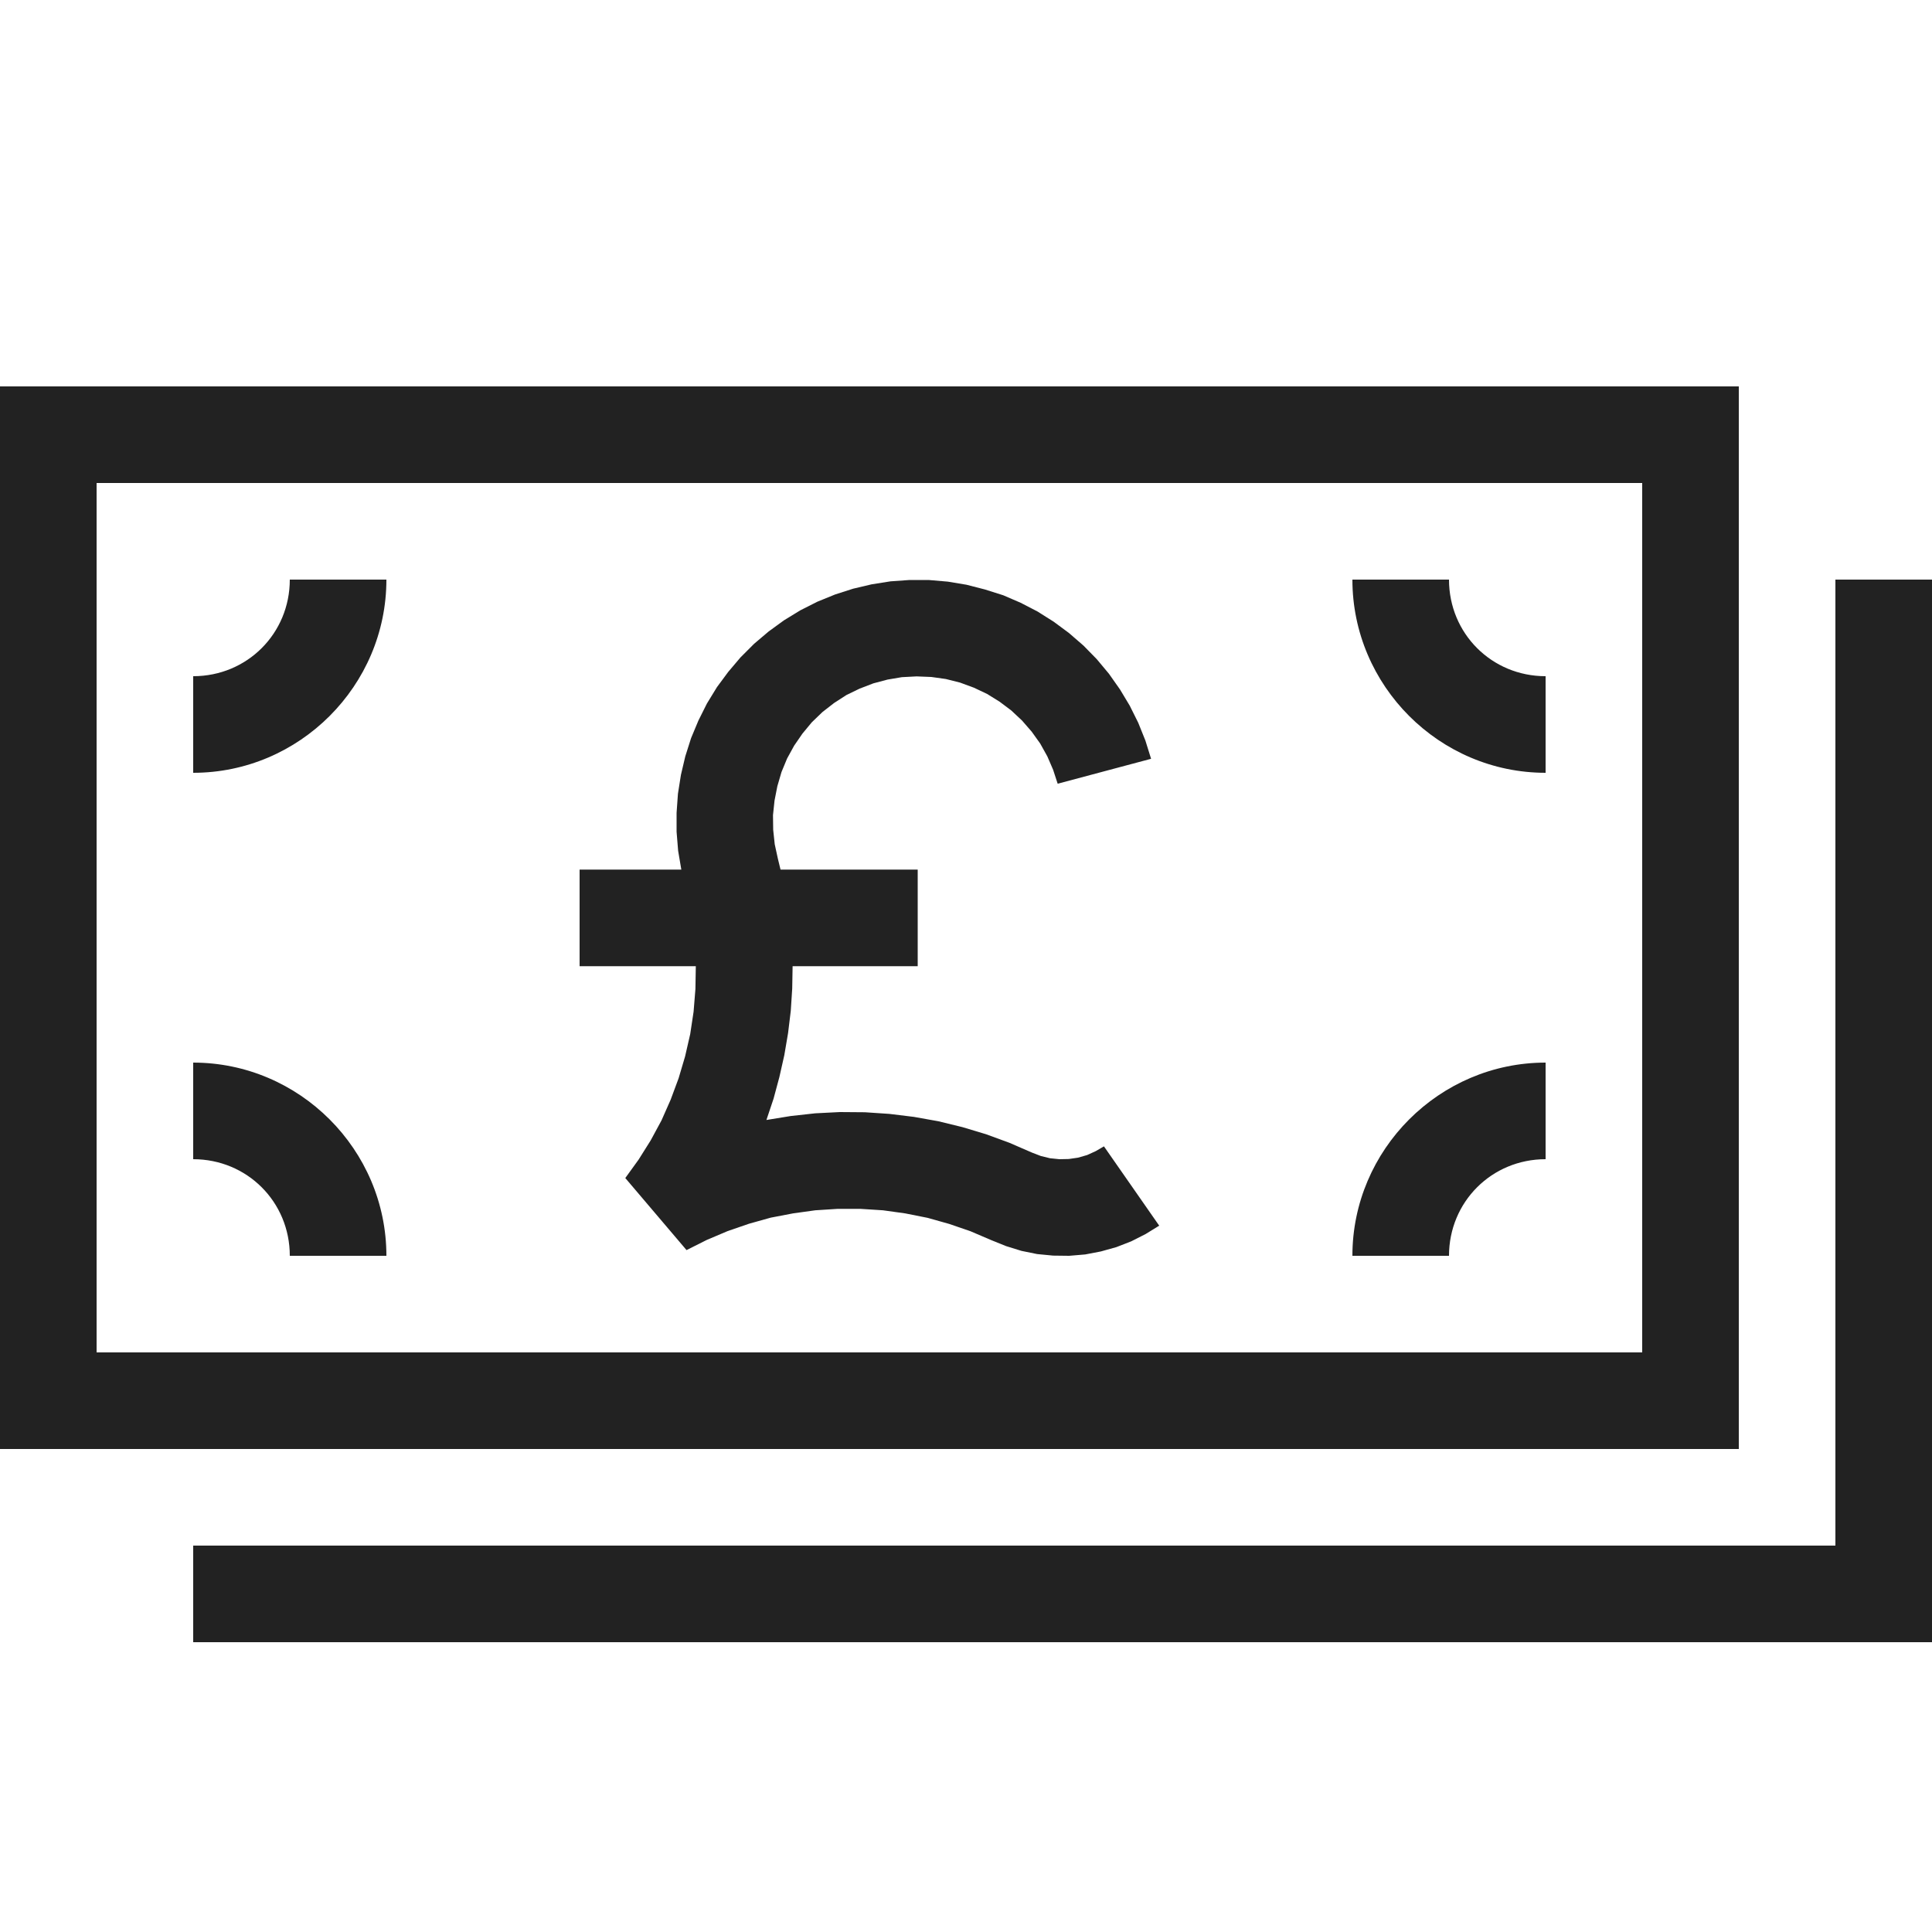
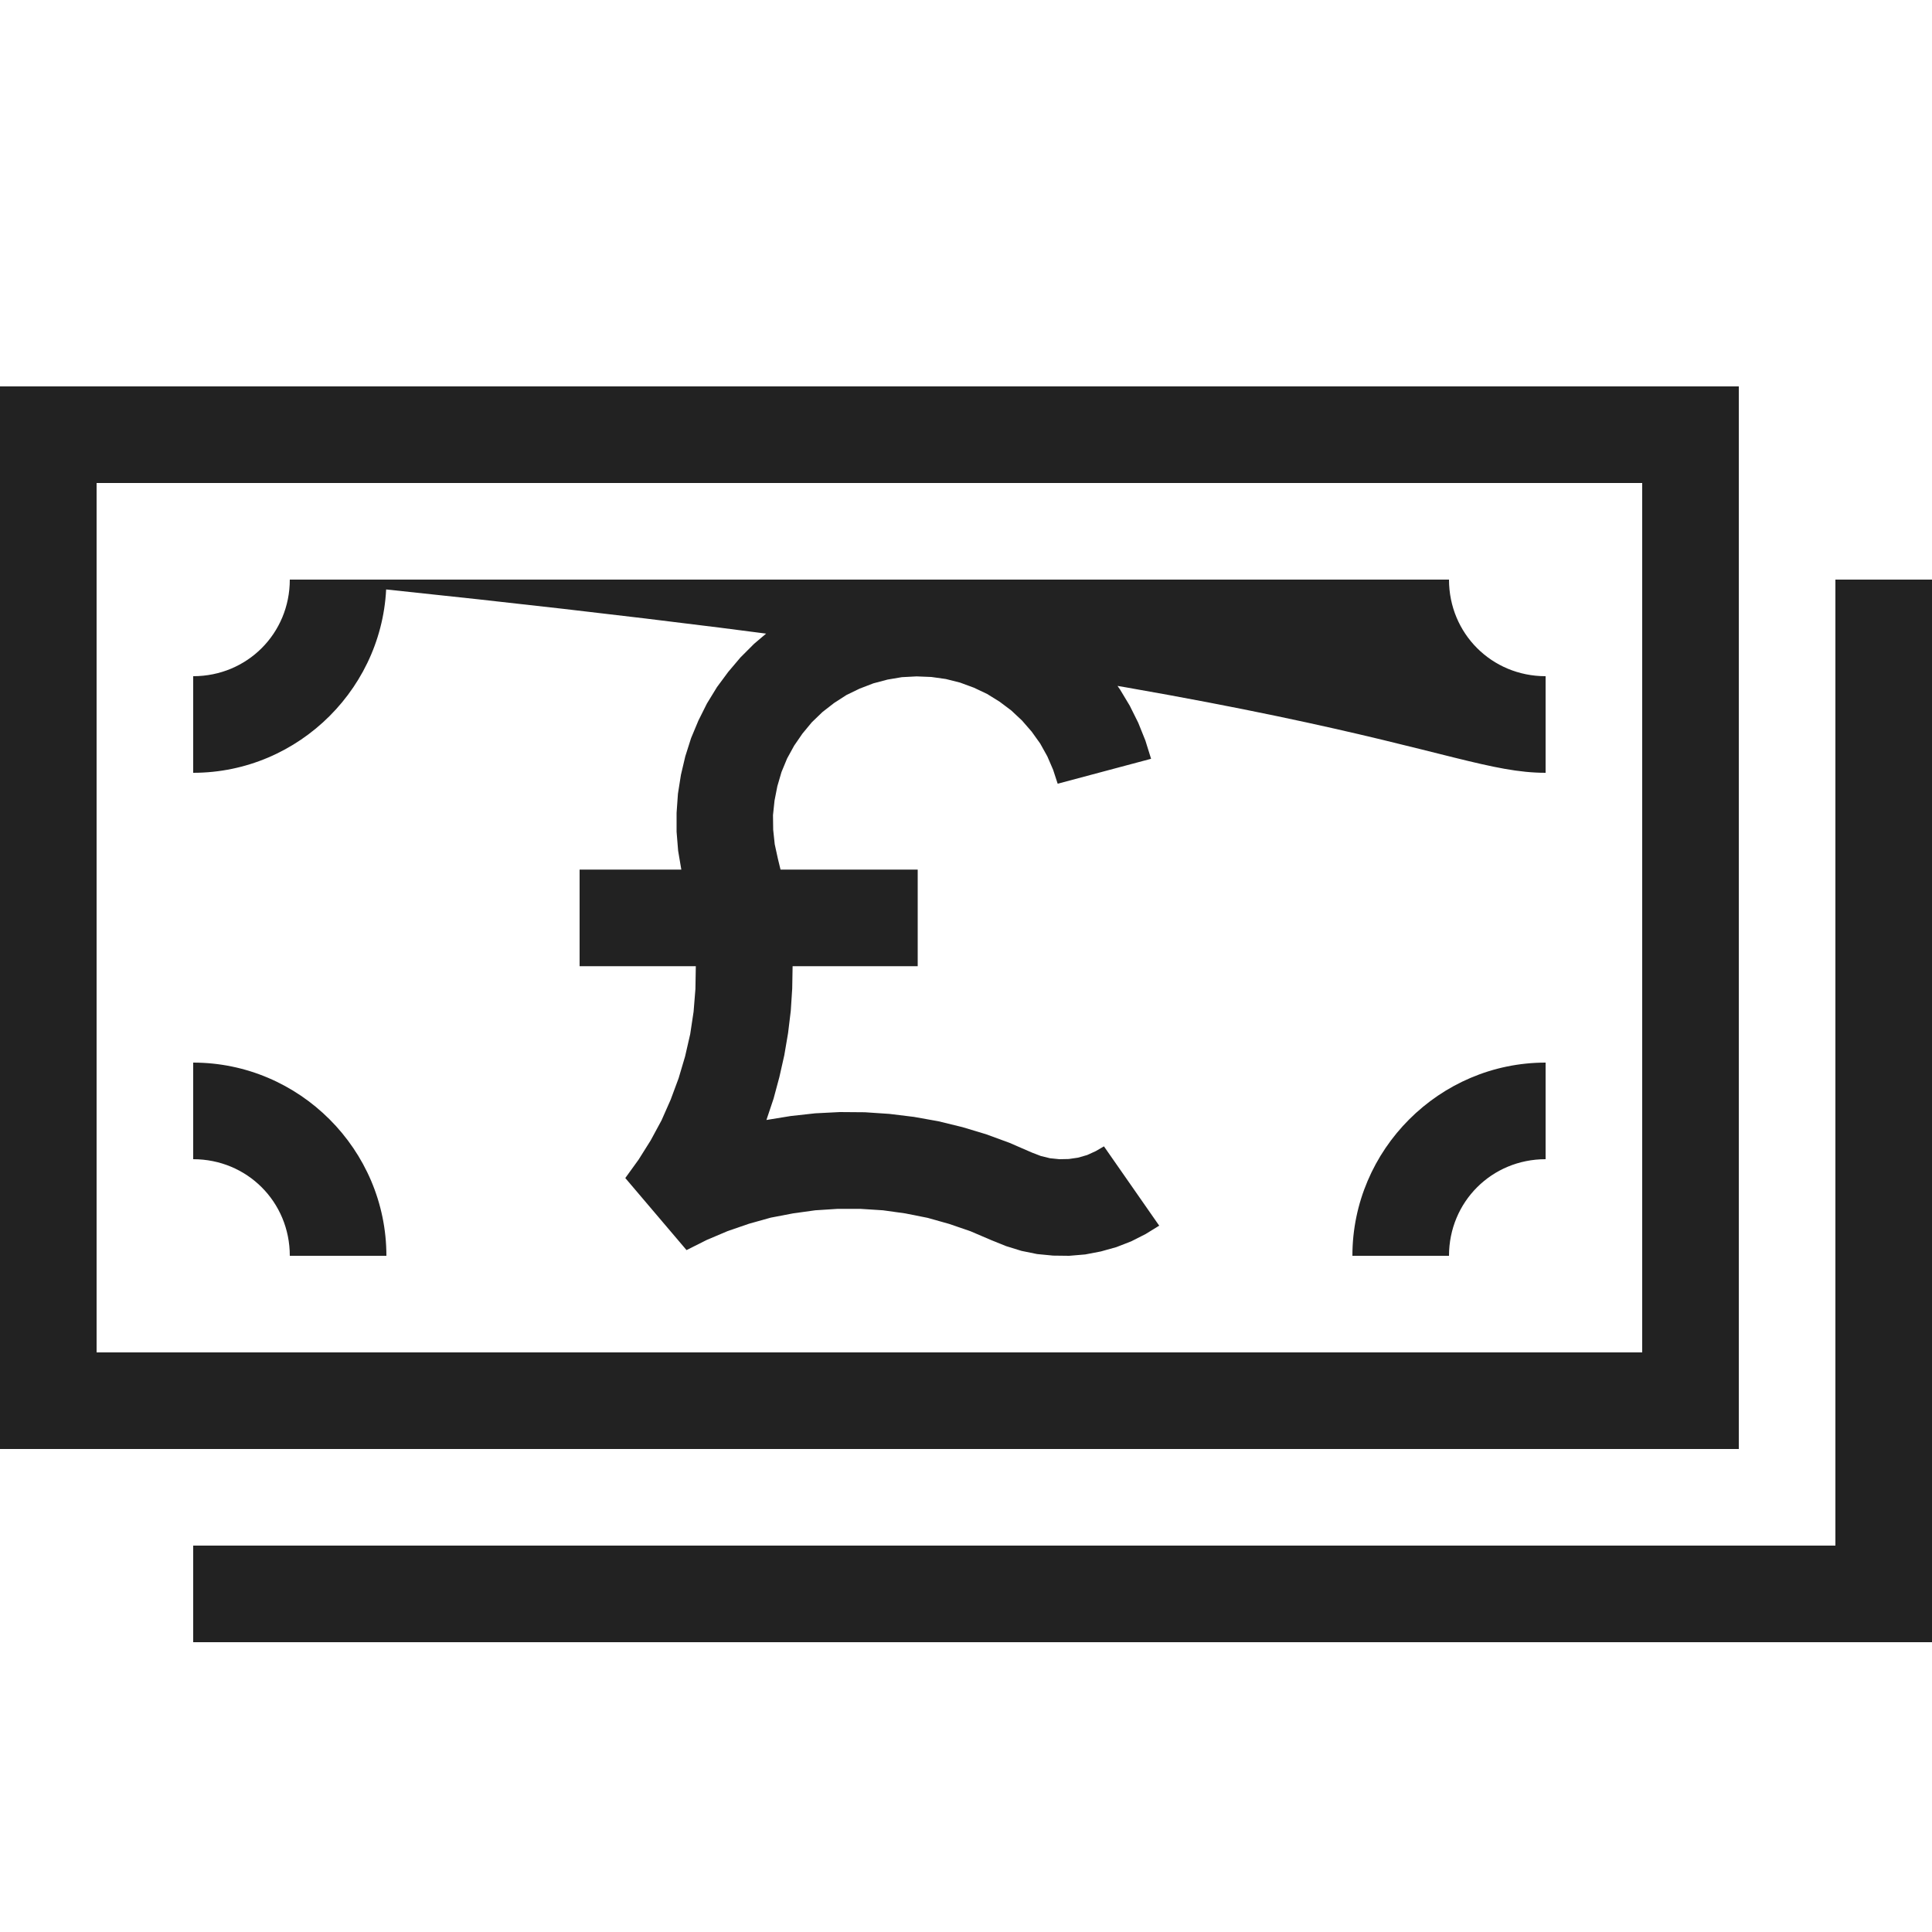
<svg xmlns="http://www.w3.org/2000/svg" height="20" version="1.1" viewBox="0 0 20 20" width="20">
  <g id="layer1">
-     <path d="M 0 4 L 0 15 L 18 15 L 18 4 L 0 4 z M 1 5 L 17 5 L 17 14 L 1 14 L 1 5 z M 3 6 C 3 6.558 2.558 7 2 7 L 2 8 C 3.099 8 4 7.099 4 6 L 3 6 z M 14 6 C 14 7.099 14.901 8 16 8 L 16 7 C 15.442 7 15 6.558 15 6 L 14 6 z M 19 6 L 19 16 L 2 16 L 2 17 L 20 17 L 20 6 L 19 6 z M 9.416 6.004 L 9.219 6.018 L 9.023 6.049 L 8.832 6.094 L 8.645 6.154 L 8.461 6.229 L 8.285 6.318 L 8.115 6.422 L 7.957 6.537 L 7.807 6.664 L 7.666 6.805 L 7.539 6.955 L 7.422 7.113 L 7.318 7.283 L 7.23 7.459 L 7.154 7.641 L 7.094 7.83 L 7.049 8.021 L 7.018 8.217 L 7.004 8.414 L 7.004 8.611 L 7.02 8.807 L 7.053 9.002 L 7.051 9.002 L 6 9.002 L 6 10.002 L 7.203 10.002 L 7.199 10.238 L 7.18 10.473 L 7.145 10.705 L 7.092 10.936 L 7.025 11.162 L 6.943 11.383 L 6.848 11.598 L 6.736 11.805 L 6.611 12.004 L 6.473 12.195 L 7.107 12.941 L 7.316 12.836 L 7.533 12.744 L 7.754 12.668 L 7.979 12.605 L 8.209 12.561 L 8.439 12.529 L 8.672 12.514 L 8.906 12.514 L 9.141 12.529 L 9.371 12.561 L 9.602 12.607 L 9.826 12.67 L 10.047 12.746 L 10.262 12.838 L 10.416 12.9 L 10.574 12.949 L 10.736 12.982 L 10.902 12.998 L 11.068 13 L 11.234 12.986 L 11.396 12.955 L 11.557 12.91 L 11.711 12.85 L 11.859 12.775 L 12 12.688 L 11.428 11.867 L 11.344 11.916 L 11.254 11.957 L 11.16 11.984 L 11.064 11.998 L 10.967 12 L 10.869 11.99 L 10.775 11.967 L 10.684 11.932 L 10.449 11.83 L 10.209 11.742 L 9.963 11.668 L 9.713 11.607 L 9.461 11.562 L 9.207 11.531 L 8.953 11.514 L 8.695 11.512 L 8.439 11.525 L 8.186 11.553 L 7.934 11.594 L 8.008 11.373 L 8.068 11.15 L 8.119 10.924 L 8.158 10.695 L 8.186 10.465 L 8.201 10.234 L 8.205 10.002 L 9.5 10.002 L 9.5 9.002 L 8.08 9.002 L 8.053 8.891 L 8.02 8.74 L 8.004 8.59 L 8.002 8.438 L 8.018 8.287 L 8.047 8.139 L 8.09 7.992 L 8.148 7.852 L 8.221 7.719 L 8.307 7.594 L 8.404 7.477 L 8.514 7.371 L 8.635 7.277 L 8.762 7.195 L 8.898 7.129 L 9.041 7.074 L 9.188 7.035 L 9.336 7.01 L 9.488 7.002 L 9.641 7.008 L 9.791 7.029 L 9.938 7.066 L 10.082 7.119 L 10.219 7.184 L 10.348 7.264 L 10.469 7.355 L 10.58 7.459 L 10.68 7.574 L 10.768 7.697 L 10.842 7.83 L 10.902 7.969 L 10.949 8.113 L 11.916 7.855 L 11.857 7.666 L 11.783 7.482 L 11.695 7.305 L 11.594 7.137 L 11.48 6.975 L 11.354 6.824 L 11.217 6.684 L 11.066 6.553 L 10.908 6.436 L 10.74 6.33 L 10.566 6.24 L 10.385 6.162 L 10.195 6.102 L 10.004 6.053 L 9.811 6.021 L 9.613 6.004 L 9.416 6.004 z M 2 11 L 2 12 C 2.558 12 3 12.442 3 13 L 4 13 C 4 11.901 3.099 11 2 11 z M 16 11 C 14.901 11 14 11.901 14 13 L 15 13 C 15 12.442 15.442 12 16 12 L 16 11 z " style="fill:#222222; fill-opacity:1; stroke:none; stroke-width:0px;" />
+     <path d="M 0 4 L 0 15 L 18 15 L 18 4 L 0 4 z M 1 5 L 17 5 L 17 14 L 1 14 L 1 5 z M 3 6 C 3 6.558 2.558 7 2 7 L 2 8 C 3.099 8 4 7.099 4 6 L 3 6 z C 14 7.099 14.901 8 16 8 L 16 7 C 15.442 7 15 6.558 15 6 L 14 6 z M 19 6 L 19 16 L 2 16 L 2 17 L 20 17 L 20 6 L 19 6 z M 9.416 6.004 L 9.219 6.018 L 9.023 6.049 L 8.832 6.094 L 8.645 6.154 L 8.461 6.229 L 8.285 6.318 L 8.115 6.422 L 7.957 6.537 L 7.807 6.664 L 7.666 6.805 L 7.539 6.955 L 7.422 7.113 L 7.318 7.283 L 7.23 7.459 L 7.154 7.641 L 7.094 7.83 L 7.049 8.021 L 7.018 8.217 L 7.004 8.414 L 7.004 8.611 L 7.02 8.807 L 7.053 9.002 L 7.051 9.002 L 6 9.002 L 6 10.002 L 7.203 10.002 L 7.199 10.238 L 7.18 10.473 L 7.145 10.705 L 7.092 10.936 L 7.025 11.162 L 6.943 11.383 L 6.848 11.598 L 6.736 11.805 L 6.611 12.004 L 6.473 12.195 L 7.107 12.941 L 7.316 12.836 L 7.533 12.744 L 7.754 12.668 L 7.979 12.605 L 8.209 12.561 L 8.439 12.529 L 8.672 12.514 L 8.906 12.514 L 9.141 12.529 L 9.371 12.561 L 9.602 12.607 L 9.826 12.67 L 10.047 12.746 L 10.262 12.838 L 10.416 12.9 L 10.574 12.949 L 10.736 12.982 L 10.902 12.998 L 11.068 13 L 11.234 12.986 L 11.396 12.955 L 11.557 12.91 L 11.711 12.85 L 11.859 12.775 L 12 12.688 L 11.428 11.867 L 11.344 11.916 L 11.254 11.957 L 11.16 11.984 L 11.064 11.998 L 10.967 12 L 10.869 11.99 L 10.775 11.967 L 10.684 11.932 L 10.449 11.83 L 10.209 11.742 L 9.963 11.668 L 9.713 11.607 L 9.461 11.562 L 9.207 11.531 L 8.953 11.514 L 8.695 11.512 L 8.439 11.525 L 8.186 11.553 L 7.934 11.594 L 8.008 11.373 L 8.068 11.15 L 8.119 10.924 L 8.158 10.695 L 8.186 10.465 L 8.201 10.234 L 8.205 10.002 L 9.5 10.002 L 9.5 9.002 L 8.08 9.002 L 8.053 8.891 L 8.02 8.74 L 8.004 8.59 L 8.002 8.438 L 8.018 8.287 L 8.047 8.139 L 8.09 7.992 L 8.148 7.852 L 8.221 7.719 L 8.307 7.594 L 8.404 7.477 L 8.514 7.371 L 8.635 7.277 L 8.762 7.195 L 8.898 7.129 L 9.041 7.074 L 9.188 7.035 L 9.336 7.01 L 9.488 7.002 L 9.641 7.008 L 9.791 7.029 L 9.938 7.066 L 10.082 7.119 L 10.219 7.184 L 10.348 7.264 L 10.469 7.355 L 10.58 7.459 L 10.68 7.574 L 10.768 7.697 L 10.842 7.83 L 10.902 7.969 L 10.949 8.113 L 11.916 7.855 L 11.857 7.666 L 11.783 7.482 L 11.695 7.305 L 11.594 7.137 L 11.48 6.975 L 11.354 6.824 L 11.217 6.684 L 11.066 6.553 L 10.908 6.436 L 10.74 6.33 L 10.566 6.24 L 10.385 6.162 L 10.195 6.102 L 10.004 6.053 L 9.811 6.021 L 9.613 6.004 L 9.416 6.004 z M 2 11 L 2 12 C 2.558 12 3 12.442 3 13 L 4 13 C 4 11.901 3.099 11 2 11 z M 16 11 C 14.901 11 14 11.901 14 13 L 15 13 C 15 12.442 15.442 12 16 12 L 16 11 z " style="fill:#222222; fill-opacity:1; stroke:none; stroke-width:0px;" />
  </g>
</svg>